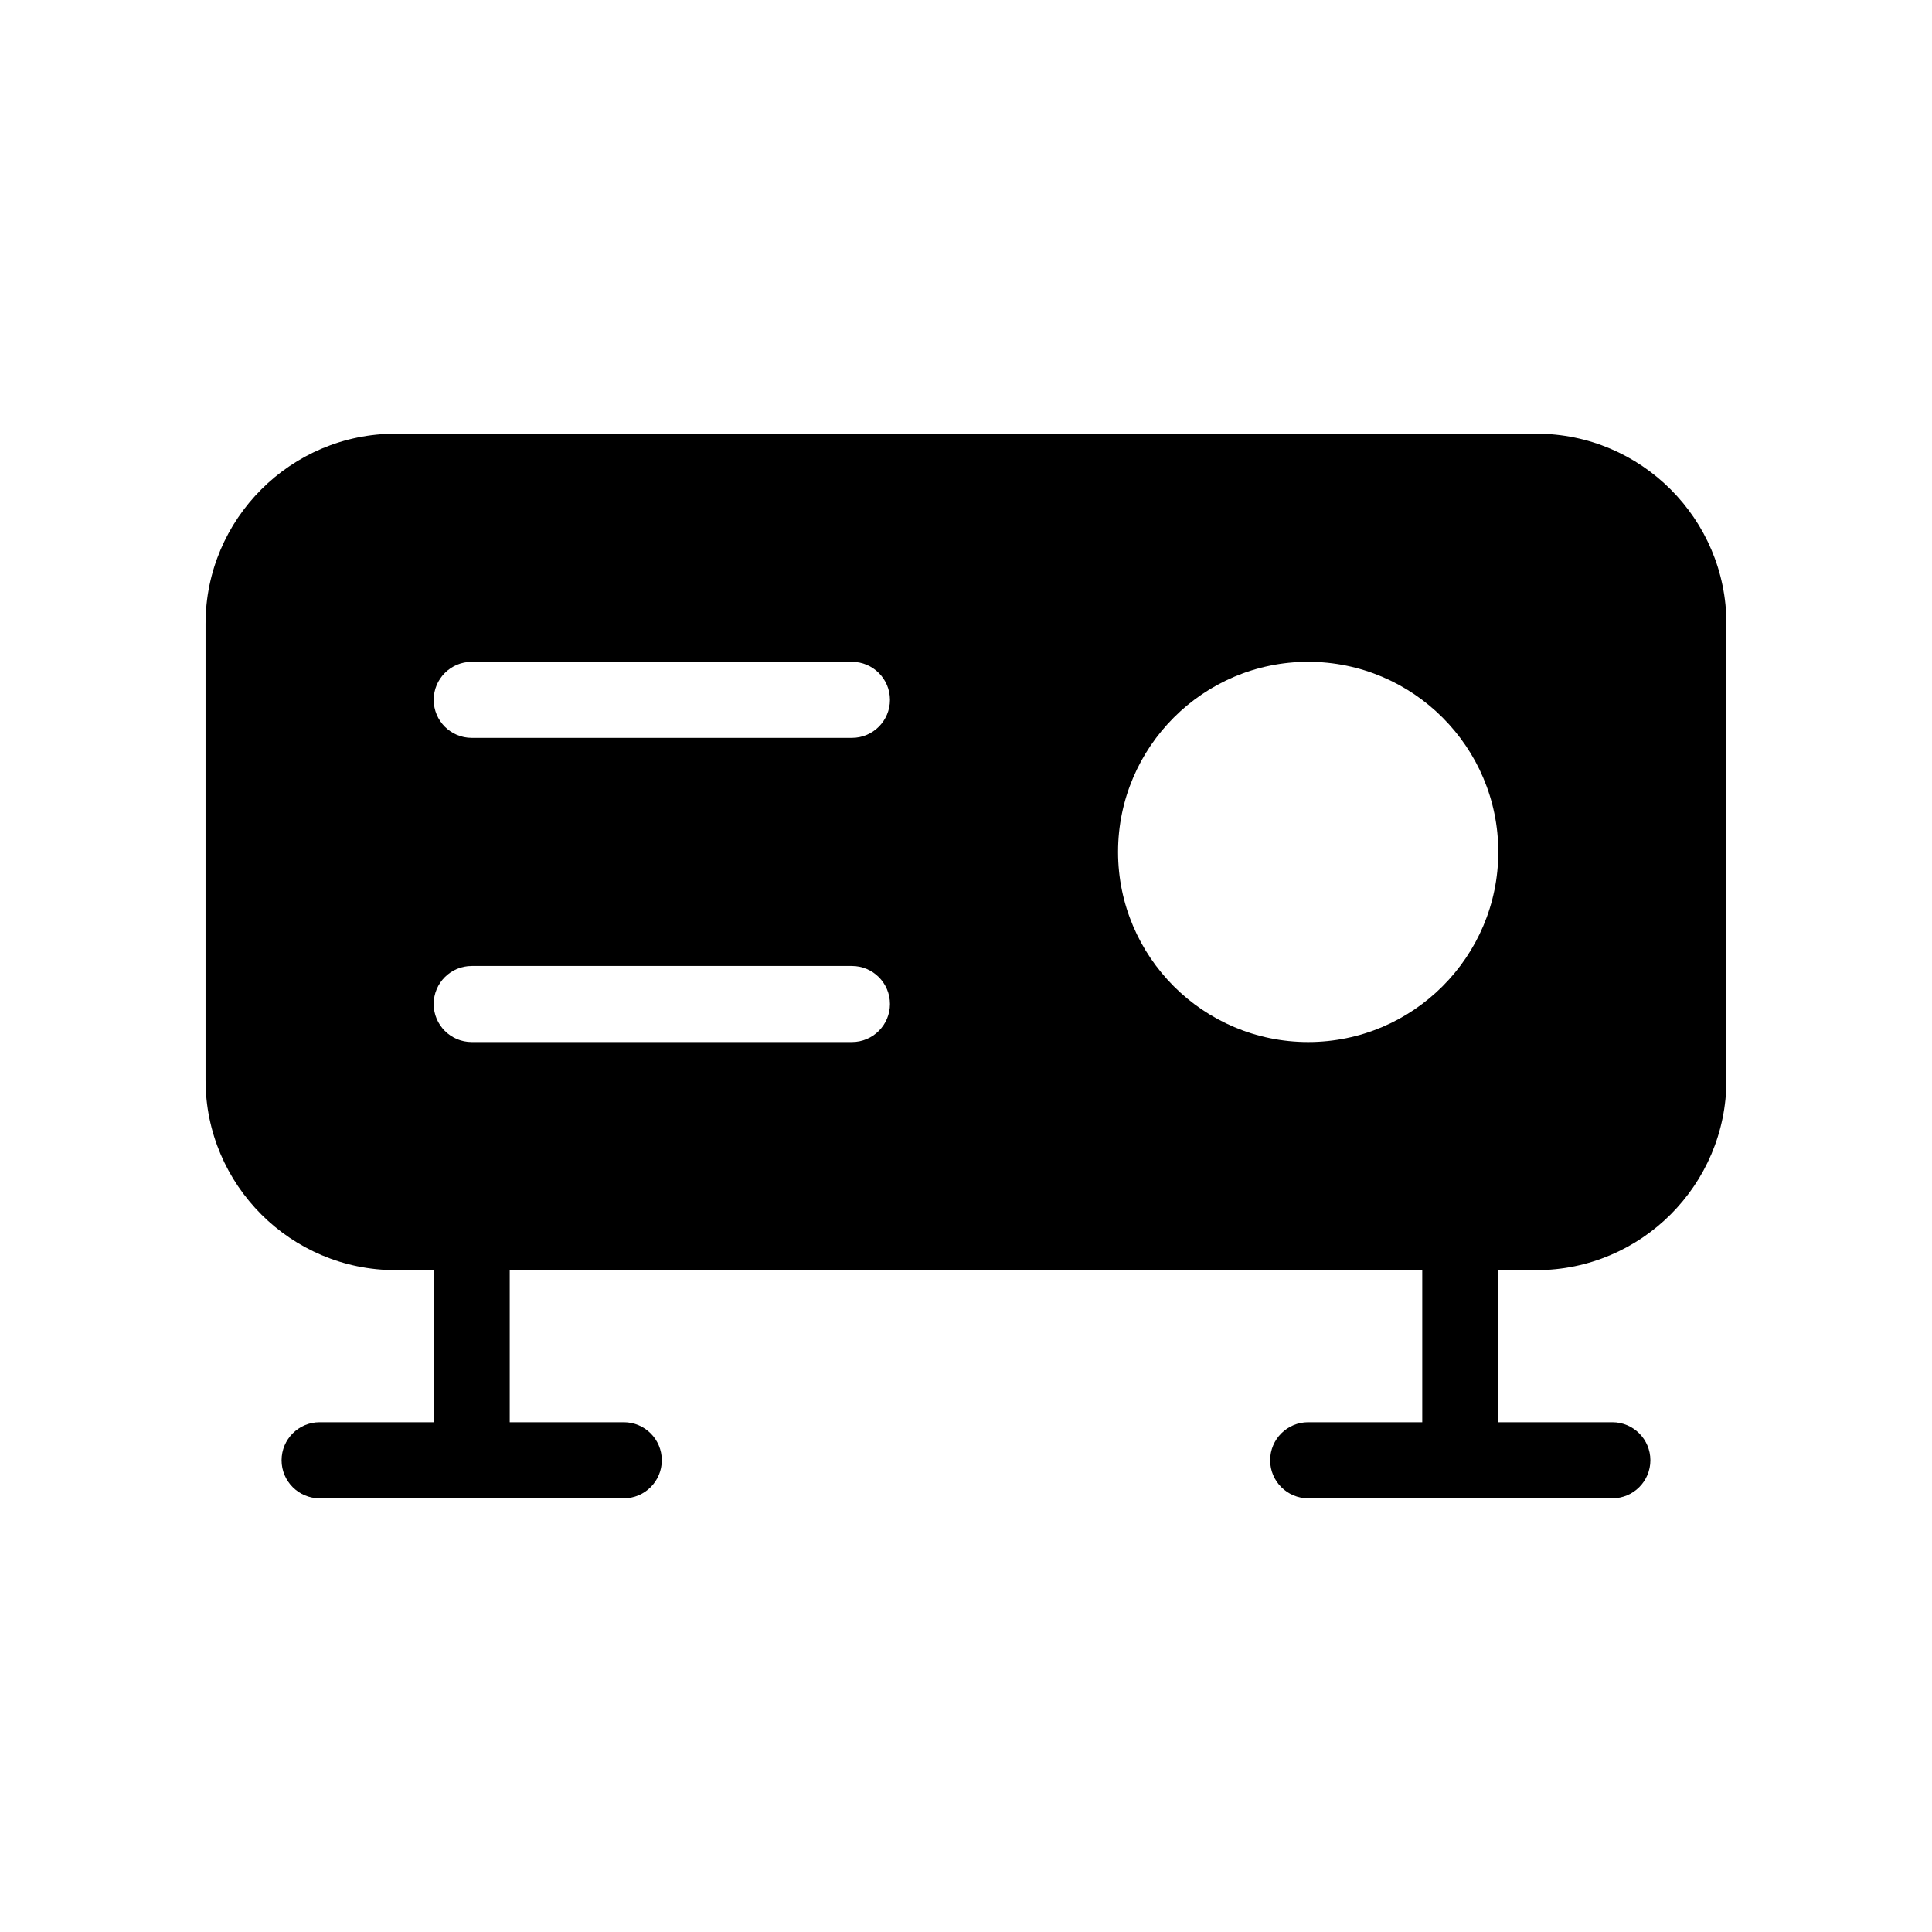
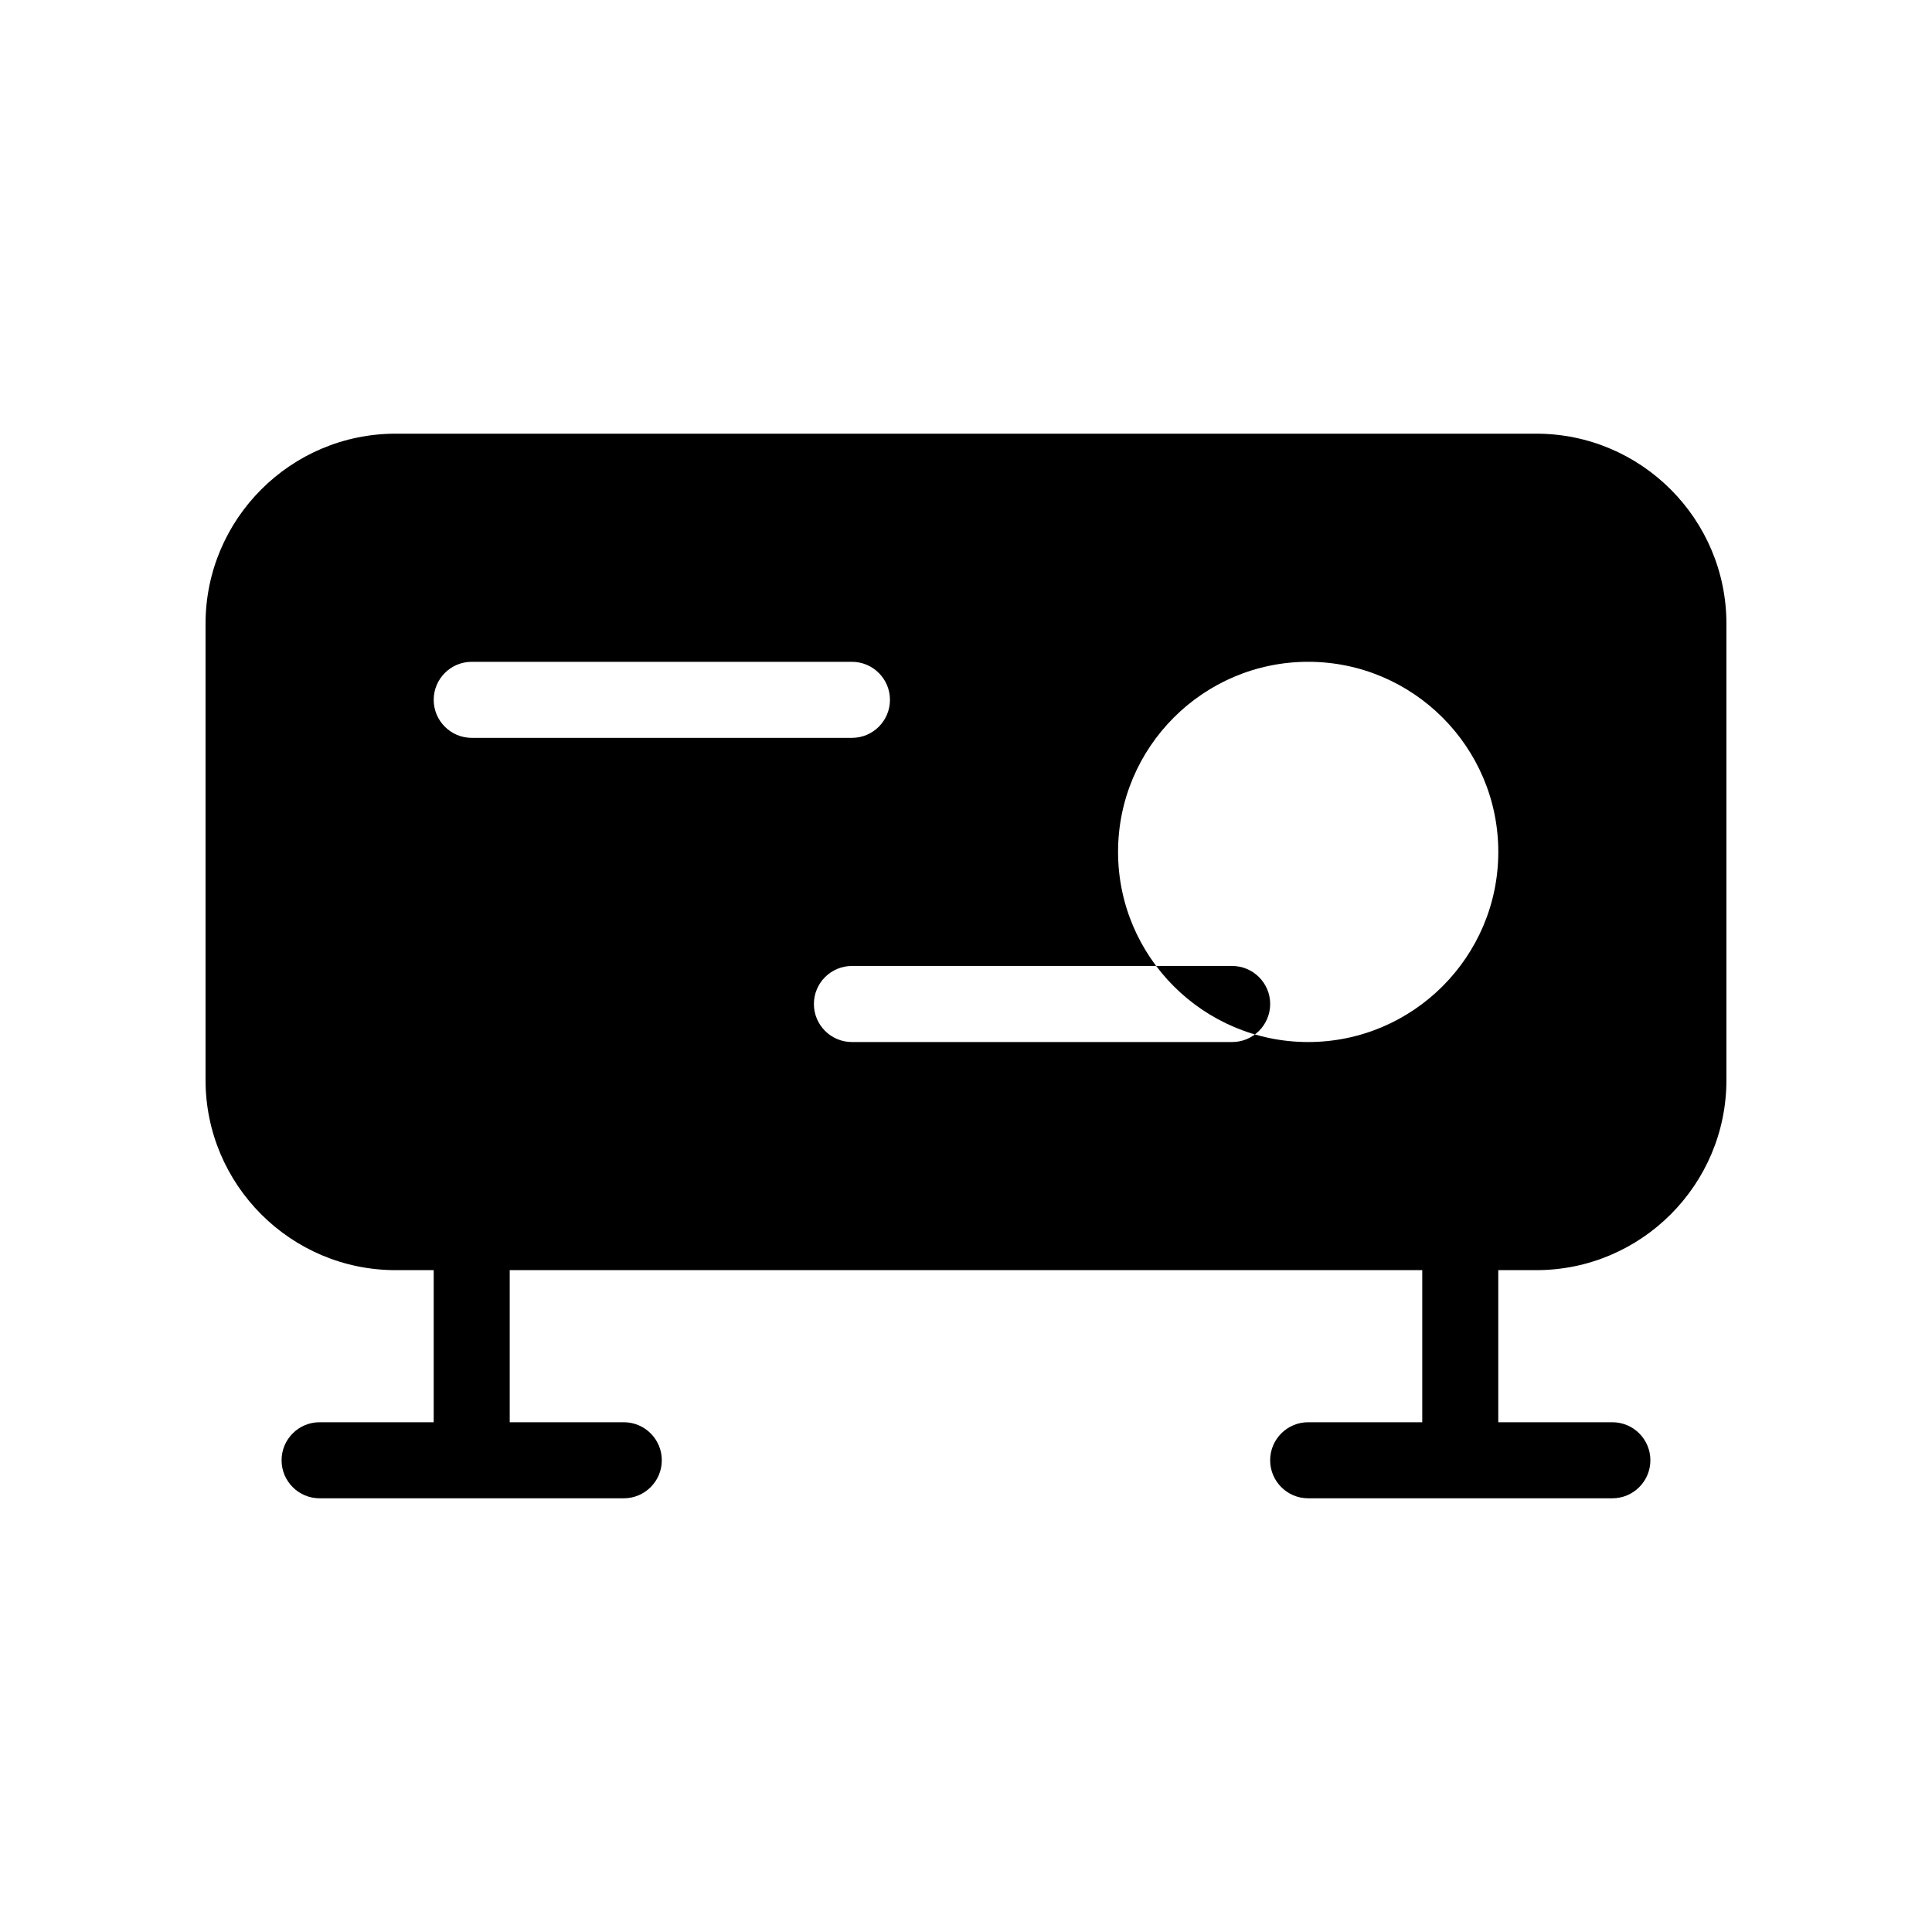
<svg xmlns="http://www.w3.org/2000/svg" fill="#000000" width="800px" height="800px" version="1.1" viewBox="144 144 512 512">
-   <path d="m551.14 258.93h-302.29c-27.77 0-50.379 22.59-50.379 50.379v120.91c0 27.789 22.609 50.383 50.383 50.383h10.078v40.305h-30.234c-5.562 0-10.078 4.516-10.078 10.078s4.516 10.078 10.078 10.078h80.609c5.562 0 10.078-4.516 10.078-10.078 0-5.566-4.516-10.078-10.078-10.078h-30.227v-40.305h241.83v40.305h-30.23c-5.562 0-10.078 4.516-10.078 10.078s4.516 10.078 10.078 10.078h80.609c5.562 0 10.078-4.516 10.078-10.078s-4.516-10.078-10.078-10.078h-30.23v-40.305h10.078c27.77 0 50.383-22.59 50.383-50.383v-120.91c0-27.789-22.613-50.379-50.383-50.379zm-181.37 161.22h-100.76c-5.562 0-10.078-4.516-10.078-10.078s4.516-10.078 10.078-10.078h100.76c5.562 0 10.078 4.516 10.078 10.078s-4.516 10.078-10.078 10.078zm0-80.609h-100.76c-5.562 0-10.074-4.516-10.074-10.078s4.512-10.074 10.074-10.074h100.76c5.562 0 10.078 4.516 10.078 10.078 0 5.559-4.516 10.074-10.078 10.074zm120.91 80.609c-27.77 0-50.383-22.59-50.383-50.383 0-27.789 22.609-50.383 50.383-50.383 27.77 0 50.383 22.59 50.383 50.383 0 27.789-22.613 50.383-50.383 50.383z" />
+   <path d="m551.14 258.93h-302.29c-27.77 0-50.379 22.59-50.379 50.379v120.91c0 27.789 22.609 50.383 50.383 50.383h10.078v40.305h-30.234c-5.562 0-10.078 4.516-10.078 10.078s4.516 10.078 10.078 10.078h80.609c5.562 0 10.078-4.516 10.078-10.078 0-5.566-4.516-10.078-10.078-10.078h-30.227v-40.305h241.83v40.305h-30.23c-5.562 0-10.078 4.516-10.078 10.078s4.516 10.078 10.078 10.078h80.609c5.562 0 10.078-4.516 10.078-10.078s-4.516-10.078-10.078-10.078h-30.23v-40.305h10.078c27.77 0 50.383-22.59 50.383-50.383v-120.91c0-27.789-22.613-50.379-50.383-50.379zm-181.37 161.22c-5.562 0-10.078-4.516-10.078-10.078s4.516-10.078 10.078-10.078h100.76c5.562 0 10.078 4.516 10.078 10.078s-4.516 10.078-10.078 10.078zm0-80.609h-100.76c-5.562 0-10.074-4.516-10.074-10.078s4.512-10.074 10.074-10.074h100.76c5.562 0 10.078 4.516 10.078 10.078 0 5.559-4.516 10.074-10.078 10.074zm120.91 80.609c-27.77 0-50.383-22.59-50.383-50.383 0-27.789 22.609-50.383 50.383-50.383 27.77 0 50.383 22.59 50.383 50.383 0 27.789-22.613 50.383-50.383 50.383z" />
</svg>